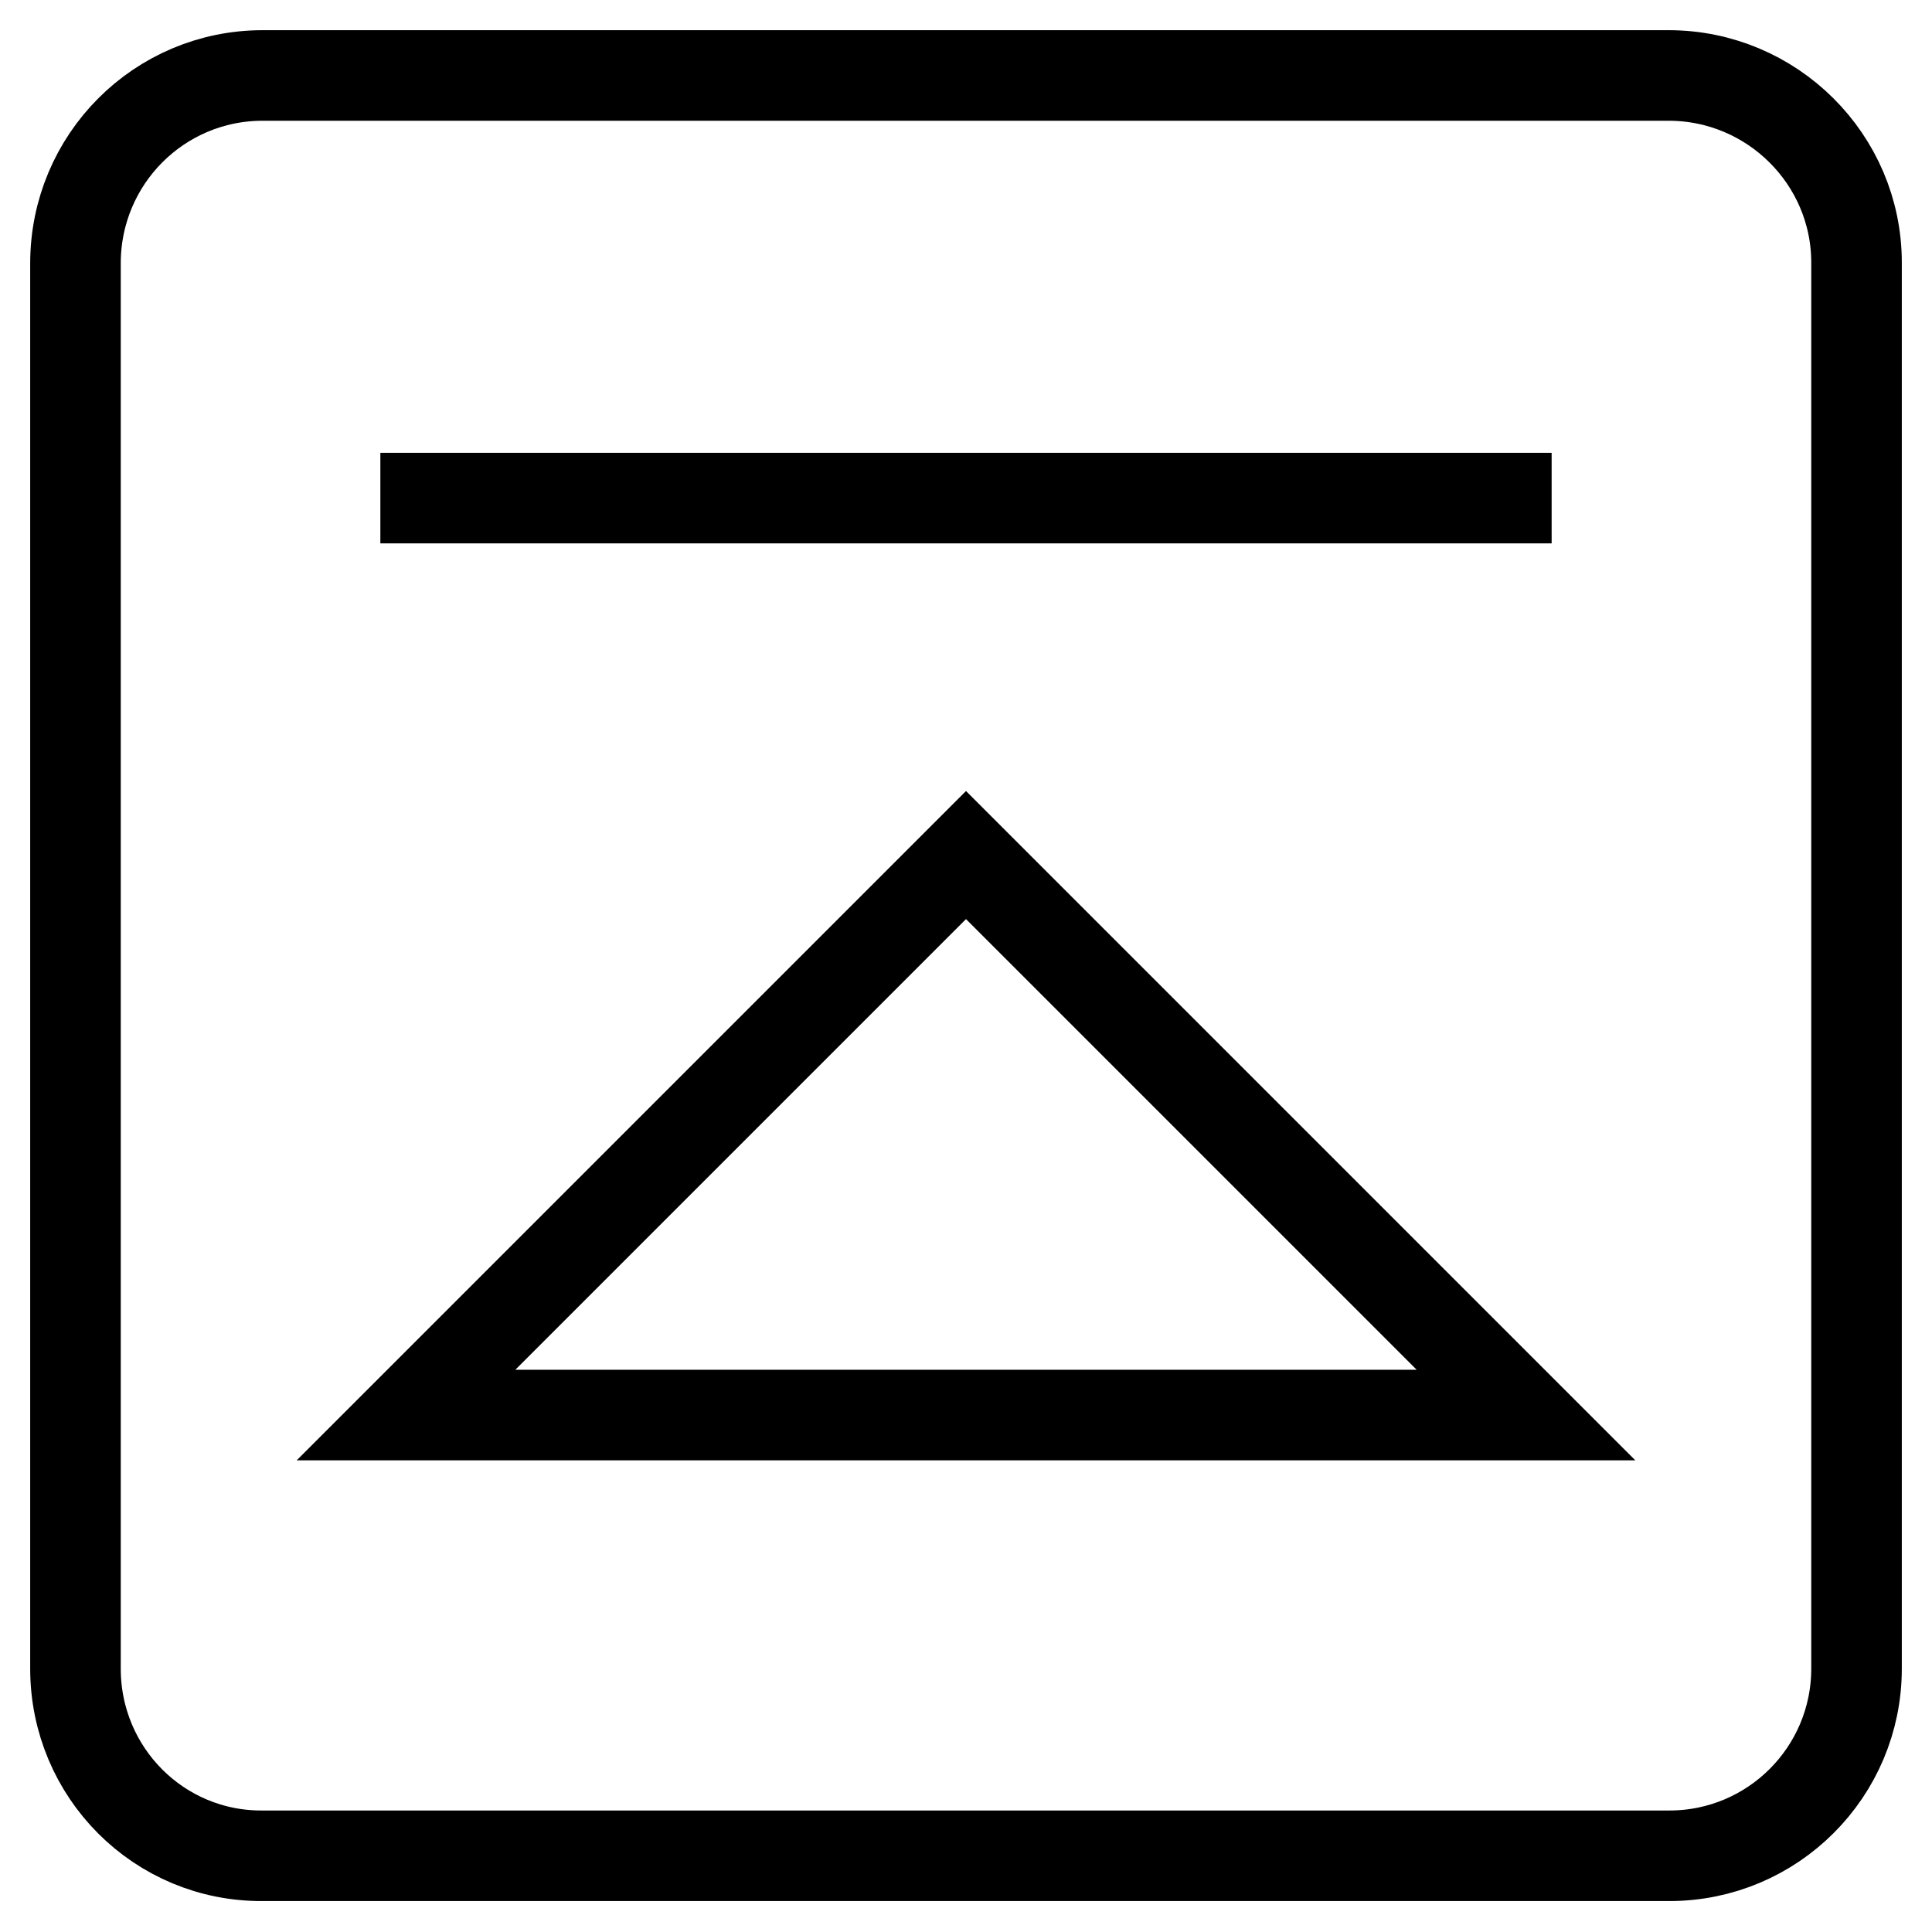
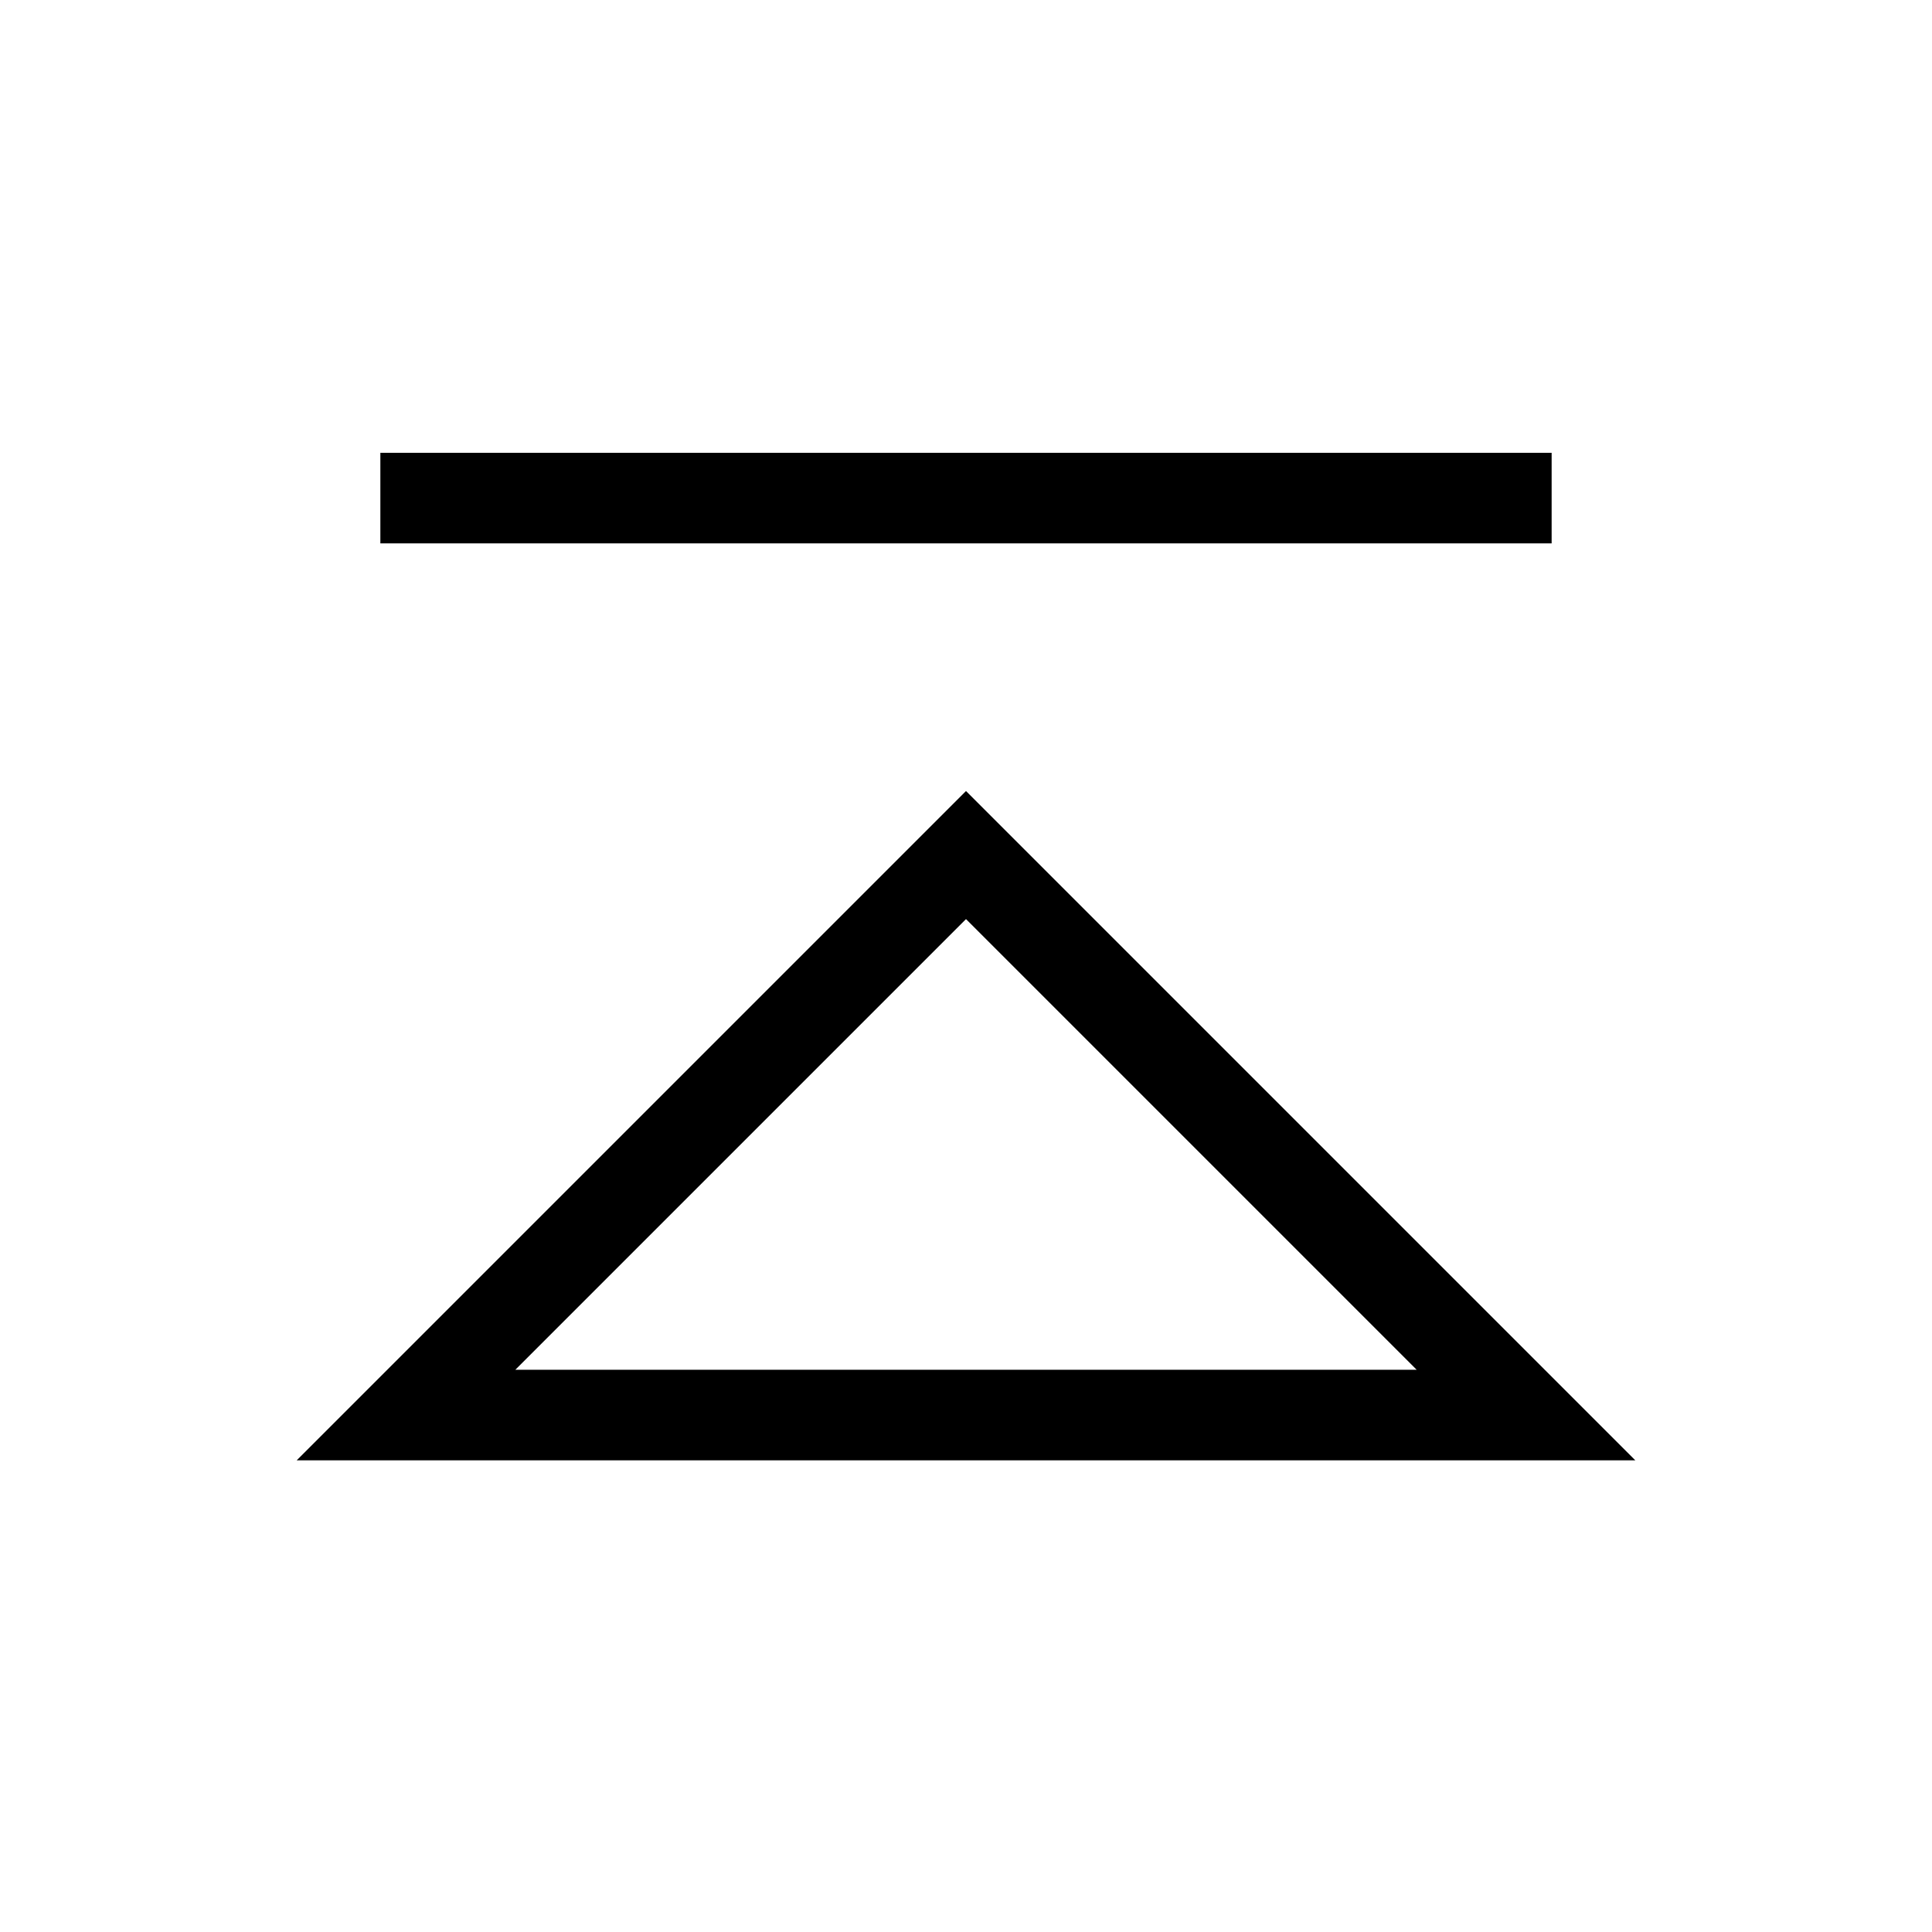
<svg xmlns="http://www.w3.org/2000/svg" version="1.1" x="0px" y="0px" viewBox="0 0 256 256" enable-background="new 0 0 256 256" xml:space="preserve">
  <g>
    <g>
-       <path stroke-width="12" fill-opacity="0" stroke="#000000" d="M246,221.1c0,13.7-11.1,24.8-24.8,24.8H34.8C21.1,246,10,234.9,10,221.1V34.9C10,21.1,21.1,10,34.8,10h186.3c13.7,0,24.9,11.1,24.9,24.8L246,221.1L246,221.1z" />
      <path stroke-width="12" fill-opacity="0" stroke="#000000" d="M50.4,66h155.2H50.4z" />
      <path stroke-width="12" fill-opacity="0" stroke="#000000" d="M53.8,187.5l74.2-74.2l74.2,74.2H53.8z" />
    </g>
  </g>
</svg>